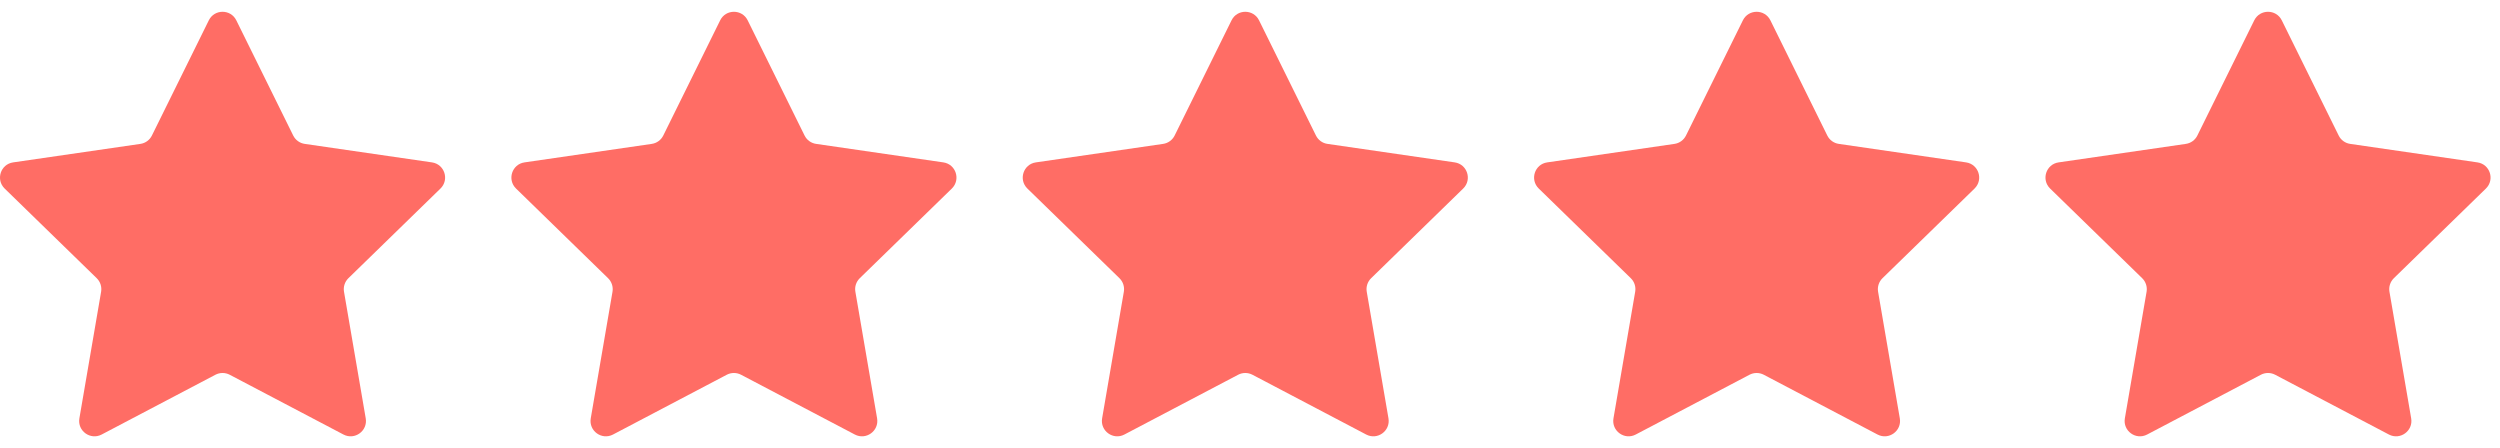
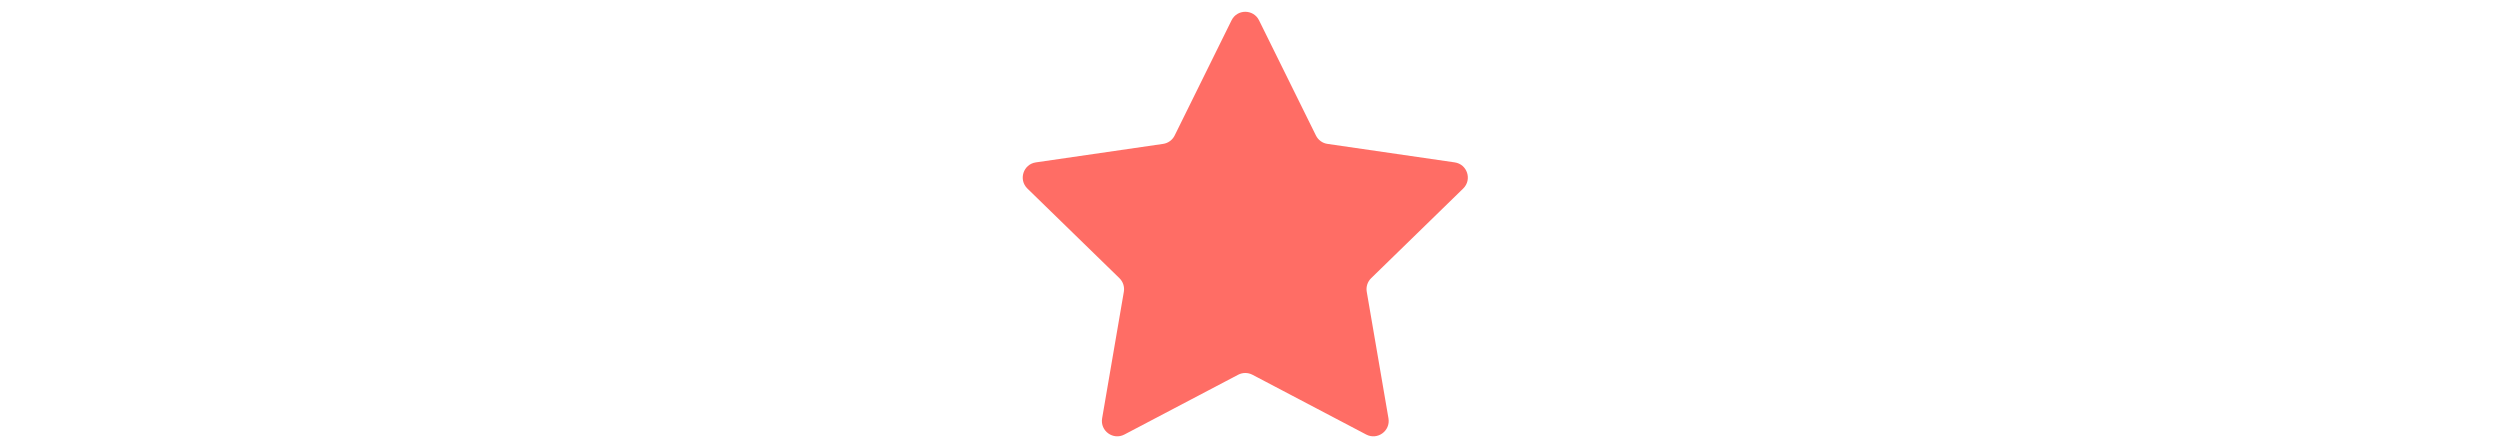
<svg xmlns="http://www.w3.org/2000/svg" fill="none" viewBox="0 0 106 19" height="19" width="106">
-   <path fill="#FF6D65" d="M10.02 0.863L12.432 5.746C12.527 5.938 12.71 6.071 12.922 6.101L18.315 6.885C18.849 6.962 19.062 7.617 18.676 7.994L14.773 11.795C14.62 11.945 14.55 12.159 14.586 12.37L15.507 17.738C15.598 18.269 15.04 18.675 14.563 18.424L9.739 15.889C9.55 15.79 9.324 15.79 9.134 15.889L4.31 18.424C3.833 18.675 3.274 18.269 3.366 17.738L4.287 12.37C4.323 12.159 4.254 11.945 4.1 11.795L0.197 7.994C-0.189 7.617 0.024 6.962 0.558 6.885L5.952 6.101C6.164 6.071 6.346 5.938 6.441 5.746L8.853 0.863C9.092 0.379 9.781 0.379 10.02 0.863Z" />
-   <path fill="#FF6D65" d="M31.702 0.863L34.114 5.746C34.208 5.938 34.392 6.071 34.604 6.101L39.997 6.885C40.531 6.962 40.743 7.617 40.358 7.994L36.455 11.795C36.302 11.945 36.231 12.159 36.268 12.37L37.189 17.738C37.28 18.269 36.722 18.675 36.245 18.424L31.421 15.889C31.232 15.79 31.005 15.79 30.815 15.889L25.992 18.424C25.514 18.675 24.957 18.269 25.048 17.738L25.97 12.37C26.006 12.159 25.935 11.945 25.782 11.795L21.88 7.994C21.494 7.617 21.707 6.962 22.24 6.885L27.633 6.101C27.845 6.071 28.029 5.938 28.123 5.746L30.535 0.863C30.773 0.379 31.464 0.379 31.702 0.863Z" />
  <path fill="#FF6D65" d="M53.384 0.863L55.796 5.746C55.891 5.938 56.073 6.071 56.285 6.101L61.679 6.885C62.212 6.962 62.426 7.617 62.039 7.994L58.137 11.795C57.983 11.945 57.914 12.159 57.95 12.37L58.871 17.738C58.962 18.269 58.404 18.675 57.927 18.424L53.103 15.889C52.913 15.79 52.687 15.79 52.498 15.889L47.674 18.424C47.197 18.675 46.639 18.269 46.73 17.738L47.651 12.37C47.687 12.159 47.617 11.945 47.464 11.795L43.561 7.994C43.175 7.617 43.388 6.962 43.921 6.885L49.315 6.101C49.527 6.071 49.71 5.938 49.805 5.746L52.217 0.863C52.456 0.379 53.145 0.379 53.384 0.863H53.384Z" />
-   <path fill="#FF6D65" d="M75.065 0.863L77.477 5.746C77.572 5.938 77.755 6.071 77.967 6.101L83.36 6.885C83.894 6.962 84.107 7.617 83.721 7.994L79.818 11.795C79.665 11.945 79.595 12.159 79.631 12.37L80.552 17.738C80.644 18.269 80.085 18.675 79.608 18.424L74.784 15.889C74.595 15.79 74.369 15.79 74.179 15.889L69.355 18.424C68.878 18.675 68.32 18.269 68.411 17.738L69.332 12.37C69.368 12.159 69.299 11.945 69.145 11.795L65.243 7.994C64.856 7.617 65.069 6.962 65.603 6.885L70.997 6.101C71.209 6.071 71.391 5.938 71.486 5.746L73.898 0.863C74.137 0.379 74.826 0.379 75.065 0.863H75.065Z" />
-   <path fill="#FF6D65" d="M96.748 0.863L99.16 5.746C99.254 5.938 99.437 6.071 99.649 6.101L105.043 6.885C105.576 6.962 105.789 7.617 105.403 7.994L101.5 11.795C101.347 11.945 101.277 12.159 101.313 12.37L102.234 17.738C102.325 18.269 101.767 18.675 101.29 18.424L96.466 15.889C96.277 15.79 96.051 15.79 95.861 15.889L91.038 18.424C90.56 18.675 90.002 18.269 90.094 17.738L91.015 12.37C91.051 12.159 90.981 11.945 90.828 11.795L86.925 7.994C86.539 7.617 86.752 6.962 87.285 6.885L92.679 6.101C92.891 6.071 93.074 5.938 93.168 5.746L95.58 0.863C95.819 0.379 96.509 0.379 96.748 0.863H96.748Z" />
</svg>